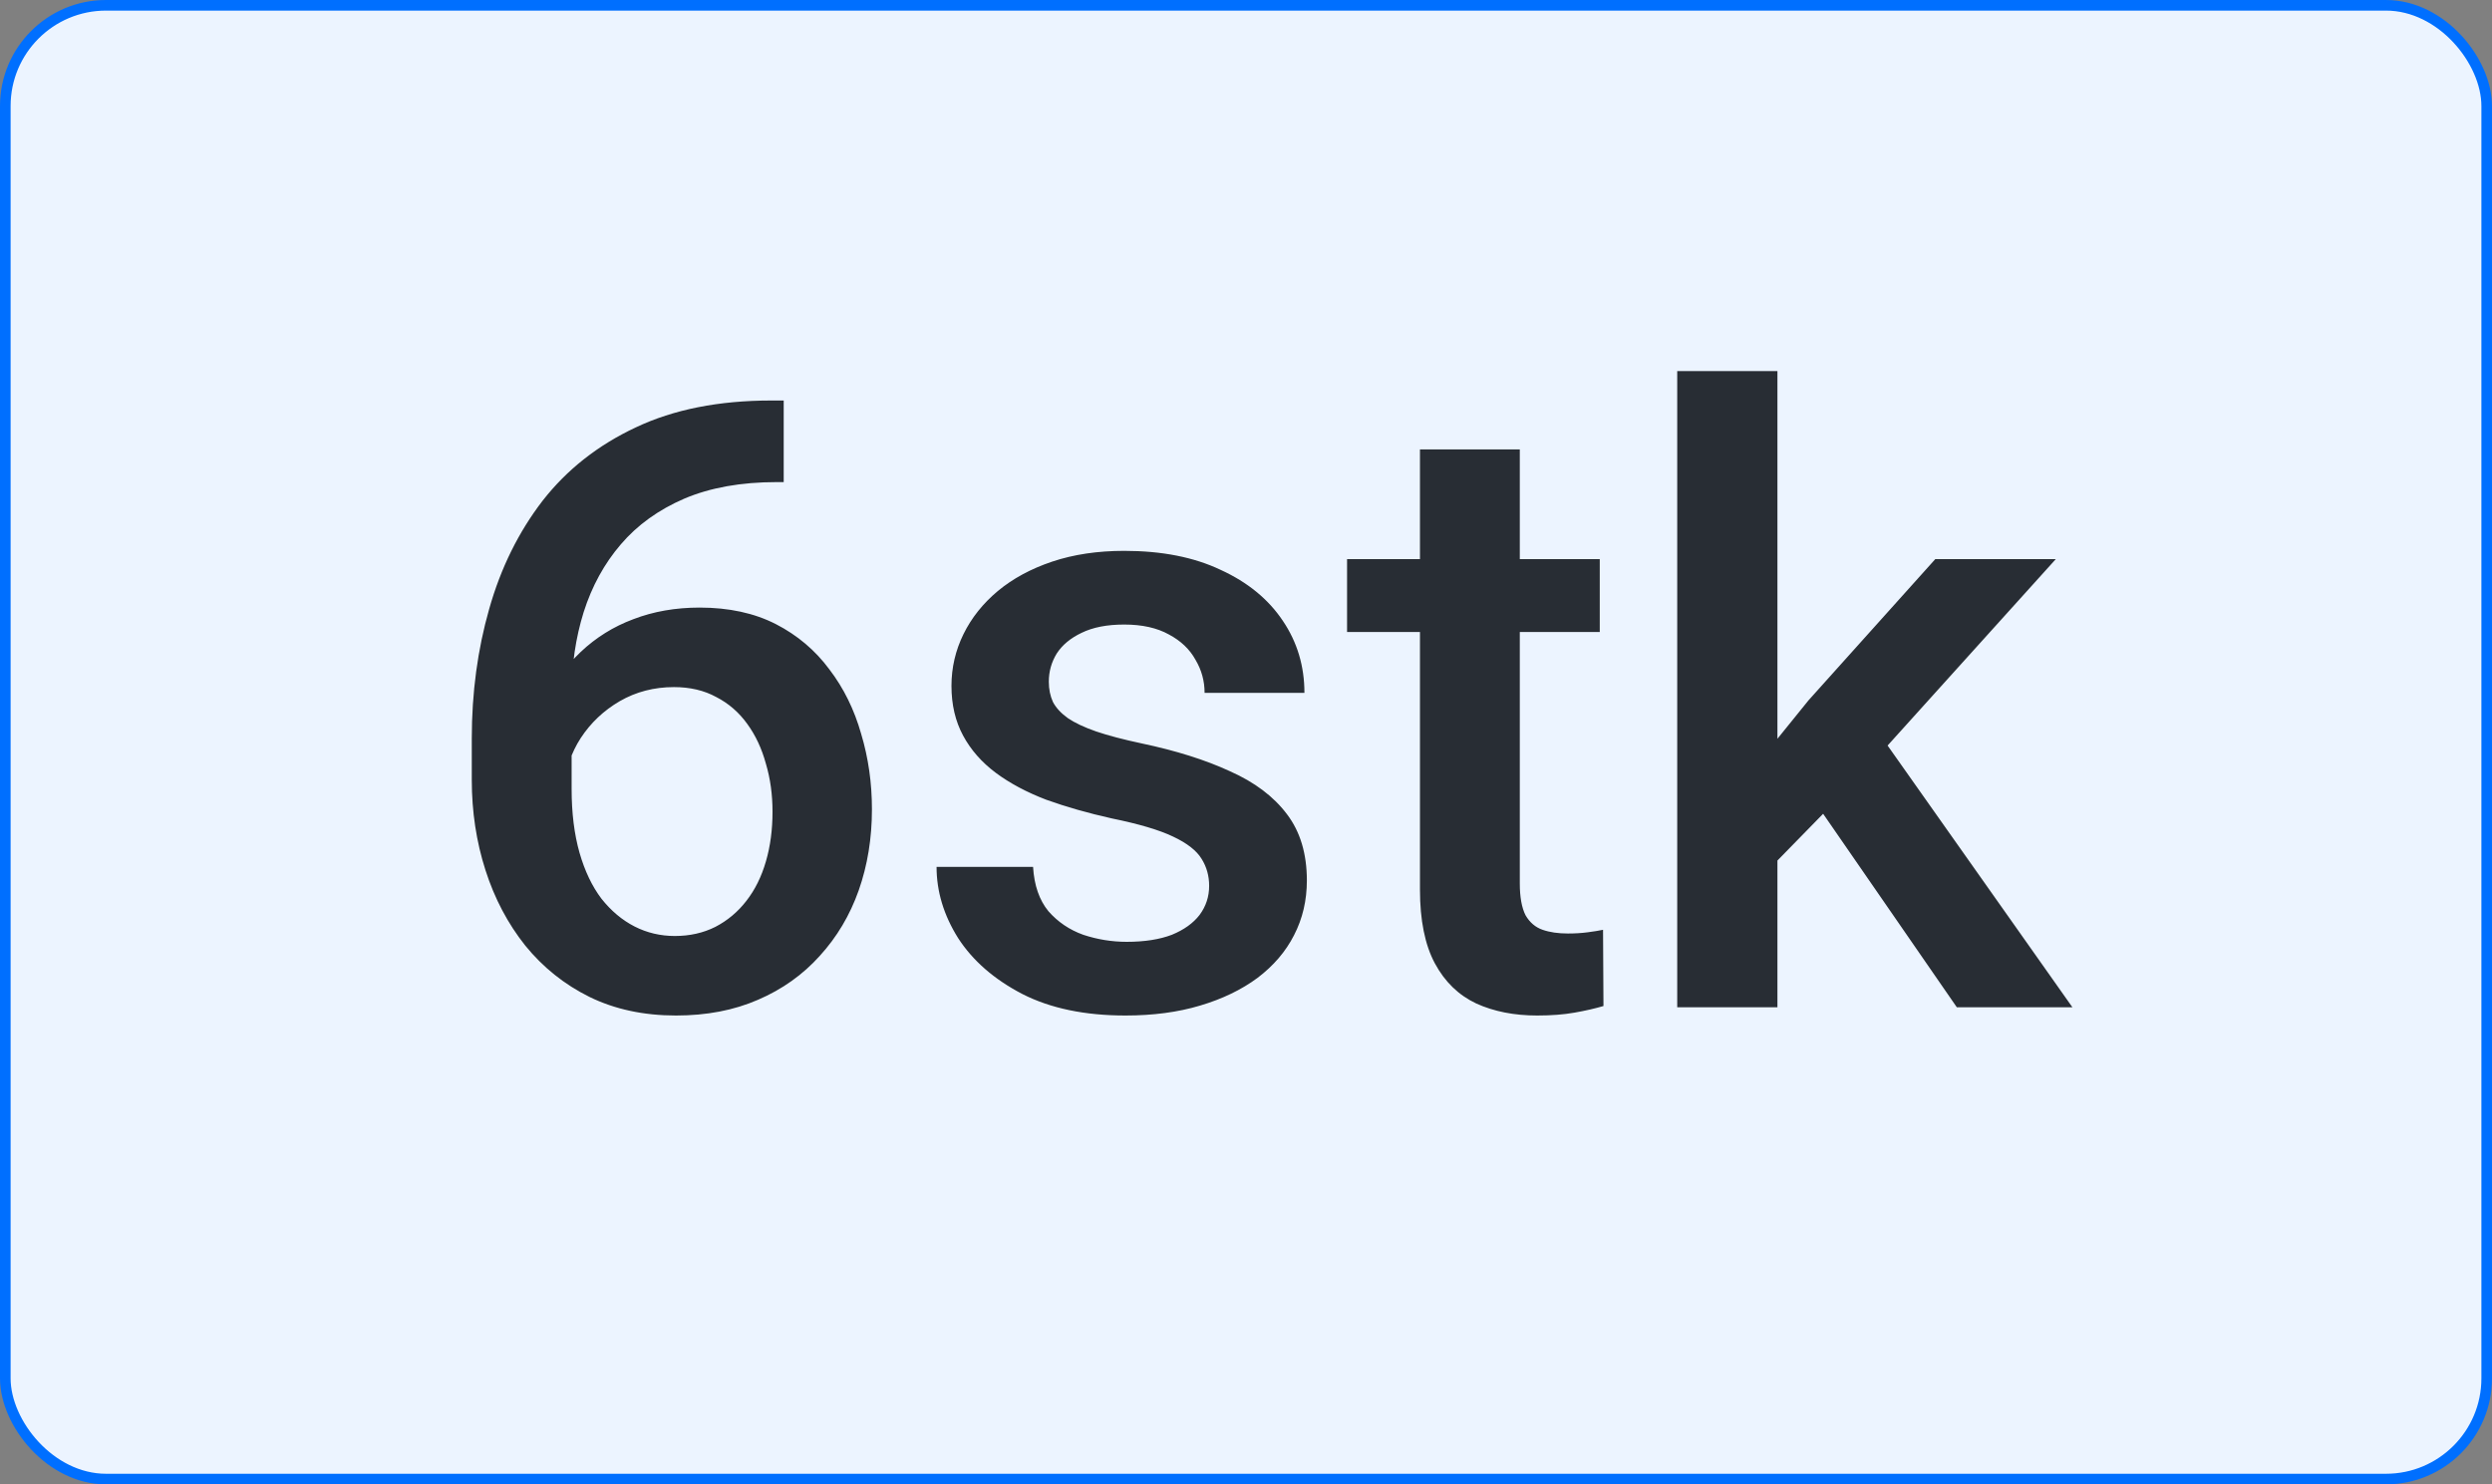
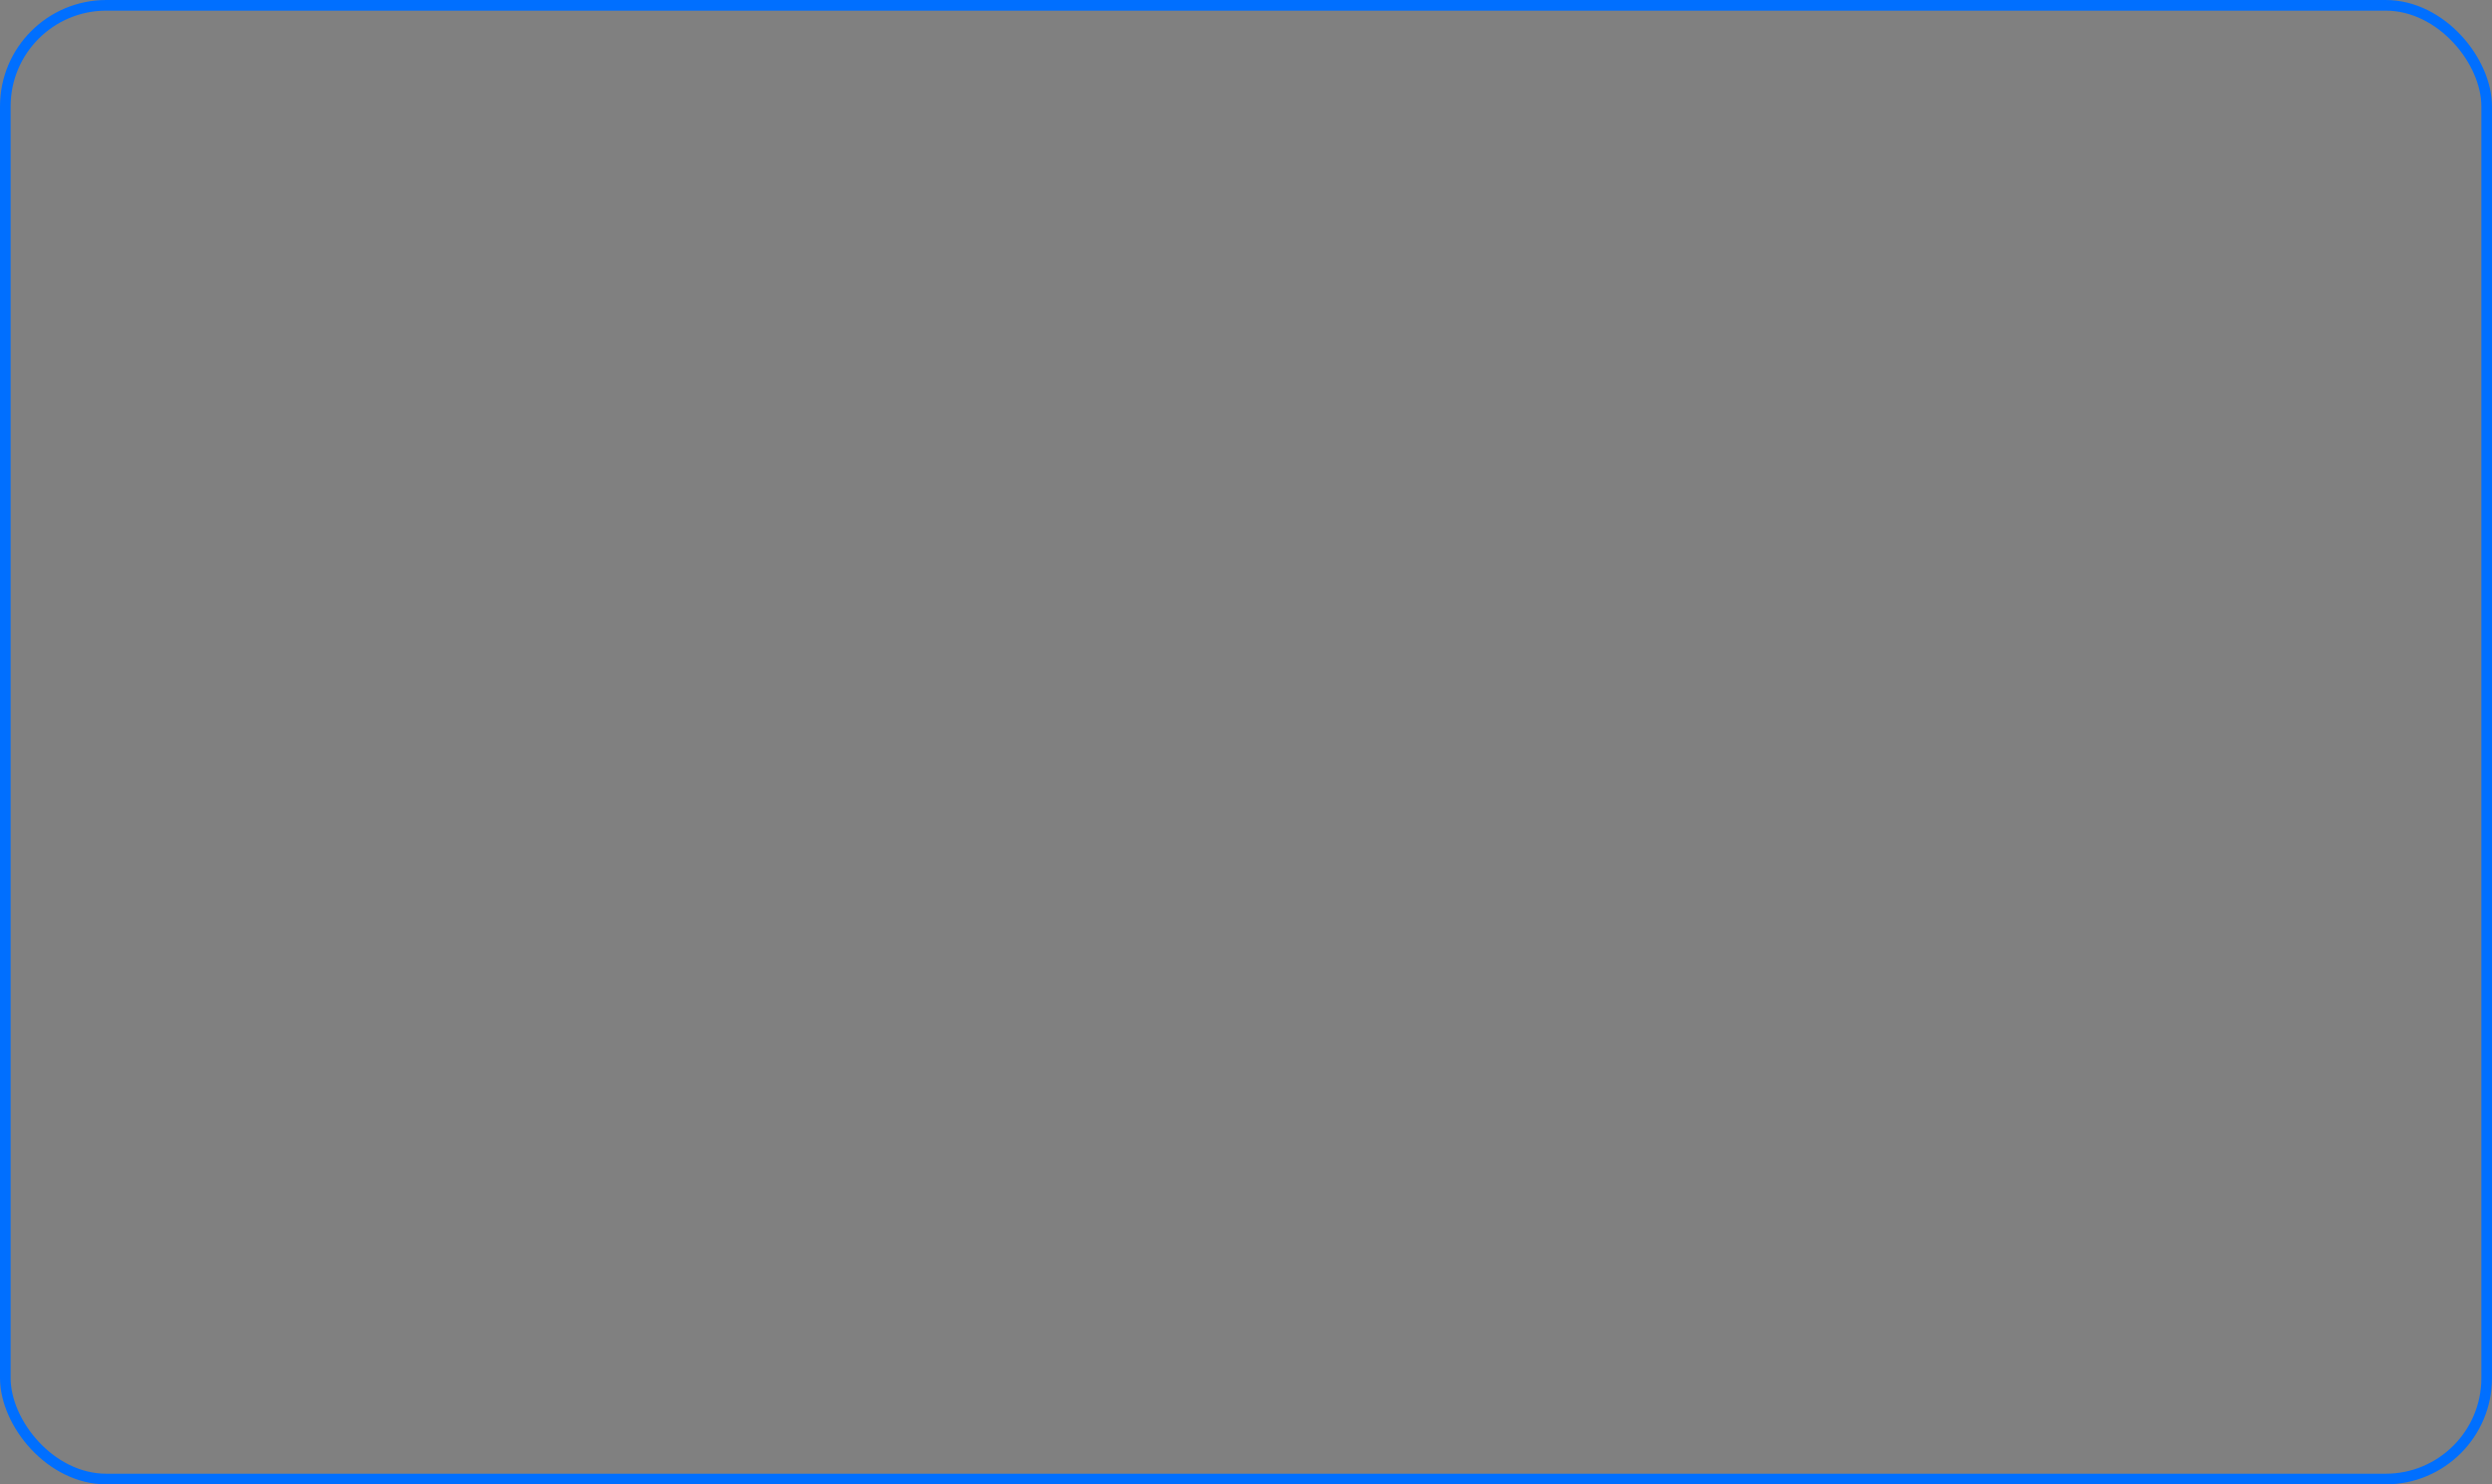
<svg xmlns="http://www.w3.org/2000/svg" fill="none" viewBox="0 0 47 28" height="28" width="47">
  <rect x="0" y="0" width="47" height="28" fill="#808080" stroke="none" />
-   <rect fill="#ECF4FF" rx="1.9" height="27.8" width="46.8" y="0.1" x="0.1" />
  <rect stroke-width="0.2" stroke="#006FFF" rx="1.9" height="27.8" width="46.8" y="0.1" x="0.1" />
-   <path fill="#282D34" d="M14.547 7.555H14.781V9.094H14.648C13.977 9.094 13.396 9.198 12.906 9.406C12.422 9.615 12.023 9.901 11.711 10.266C11.398 10.63 11.164 11.057 11.008 11.547C10.857 12.031 10.781 12.547 10.781 13.094V14.883C10.781 15.336 10.831 15.737 10.93 16.086C11.029 16.43 11.167 16.719 11.344 16.953C11.526 17.182 11.734 17.357 11.969 17.477C12.203 17.596 12.456 17.656 12.727 17.656C13.008 17.656 13.263 17.599 13.492 17.484C13.721 17.365 13.917 17.201 14.078 16.992C14.24 16.784 14.362 16.537 14.445 16.25C14.529 15.963 14.57 15.651 14.57 15.312C14.57 14.99 14.529 14.688 14.445 14.406C14.367 14.12 14.25 13.87 14.094 13.656C13.938 13.438 13.742 13.268 13.508 13.148C13.279 13.023 13.013 12.961 12.711 12.961C12.336 12.961 11.995 13.05 11.688 13.227C11.385 13.404 11.141 13.635 10.953 13.922C10.771 14.203 10.672 14.503 10.656 14.82L9.938 14.586C9.979 14.102 10.086 13.667 10.258 13.281C10.435 12.896 10.667 12.568 10.953 12.297C11.24 12.026 11.57 11.82 11.945 11.68C12.325 11.534 12.742 11.461 13.195 11.461C13.747 11.461 14.227 11.565 14.633 11.773C15.039 11.982 15.375 12.266 15.641 12.625C15.912 12.979 16.112 13.385 16.242 13.844C16.378 14.297 16.445 14.771 16.445 15.266C16.445 15.812 16.362 16.323 16.195 16.797C16.029 17.266 15.784 17.677 15.461 18.031C15.143 18.385 14.755 18.662 14.297 18.859C13.844 19.057 13.328 19.156 12.75 19.156C12.141 19.156 11.596 19.039 11.117 18.805C10.643 18.57 10.24 18.247 9.906 17.836C9.578 17.424 9.328 16.951 9.156 16.414C8.984 15.878 8.898 15.31 8.898 14.711V13.93C8.898 13.065 9.008 12.25 9.227 11.484C9.445 10.713 9.781 10.034 10.234 9.445C10.693 8.857 11.279 8.396 11.992 8.062C12.706 7.724 13.557 7.555 14.547 7.555ZM22.805 16.711C22.805 16.523 22.758 16.354 22.664 16.203C22.57 16.047 22.391 15.906 22.125 15.781C21.865 15.656 21.479 15.542 20.969 15.438C20.521 15.338 20.109 15.221 19.734 15.086C19.365 14.945 19.047 14.776 18.781 14.578C18.516 14.38 18.31 14.146 18.164 13.875C18.018 13.604 17.945 13.292 17.945 12.938C17.945 12.594 18.021 12.268 18.172 11.961C18.323 11.654 18.539 11.383 18.82 11.148C19.102 10.914 19.443 10.729 19.844 10.594C20.25 10.458 20.703 10.391 21.203 10.391C21.912 10.391 22.518 10.51 23.023 10.75C23.534 10.984 23.924 11.305 24.195 11.711C24.466 12.112 24.602 12.565 24.602 13.07H22.719C22.719 12.846 22.662 12.638 22.547 12.445C22.438 12.247 22.271 12.088 22.047 11.969C21.823 11.844 21.542 11.781 21.203 11.781C20.88 11.781 20.612 11.833 20.398 11.938C20.19 12.037 20.034 12.167 19.93 12.328C19.831 12.49 19.781 12.667 19.781 12.859C19.781 13 19.807 13.128 19.859 13.242C19.917 13.352 20.01 13.453 20.141 13.547C20.271 13.635 20.448 13.719 20.672 13.797C20.901 13.875 21.188 13.95 21.531 14.023C22.177 14.159 22.732 14.333 23.195 14.547C23.664 14.755 24.023 15.026 24.273 15.359C24.523 15.688 24.648 16.104 24.648 16.609C24.648 16.984 24.568 17.328 24.406 17.641C24.25 17.948 24.021 18.216 23.719 18.445C23.417 18.669 23.055 18.844 22.633 18.969C22.216 19.094 21.747 19.156 21.227 19.156C20.461 19.156 19.812 19.021 19.281 18.75C18.75 18.474 18.346 18.122 18.07 17.695C17.799 17.263 17.664 16.815 17.664 16.352H19.484C19.505 16.701 19.602 16.979 19.773 17.188C19.951 17.391 20.169 17.539 20.43 17.633C20.695 17.721 20.969 17.766 21.25 17.766C21.588 17.766 21.872 17.721 22.102 17.633C22.331 17.539 22.505 17.414 22.625 17.258C22.745 17.096 22.805 16.914 22.805 16.711ZM30.172 10.547V11.922H25.406V10.547H30.172ZM26.781 8.477H28.664V16.664C28.664 16.924 28.701 17.125 28.773 17.266C28.852 17.401 28.958 17.492 29.094 17.539C29.229 17.586 29.388 17.609 29.57 17.609C29.701 17.609 29.826 17.602 29.945 17.586C30.065 17.57 30.162 17.555 30.234 17.539L30.242 18.977C30.086 19.023 29.904 19.065 29.695 19.102C29.492 19.138 29.258 19.156 28.992 19.156C28.56 19.156 28.177 19.081 27.844 18.93C27.51 18.773 27.25 18.521 27.062 18.172C26.875 17.823 26.781 17.359 26.781 16.781V8.477ZM33.523 7V19H31.633V7H33.523ZM38.773 10.547L35.094 14.625L33.078 16.688L32.586 15.094L34.109 13.211L36.5 10.547H38.773ZM36.906 19L34.164 15.031L35.352 13.711L39.086 19H36.906Z" />
</svg>